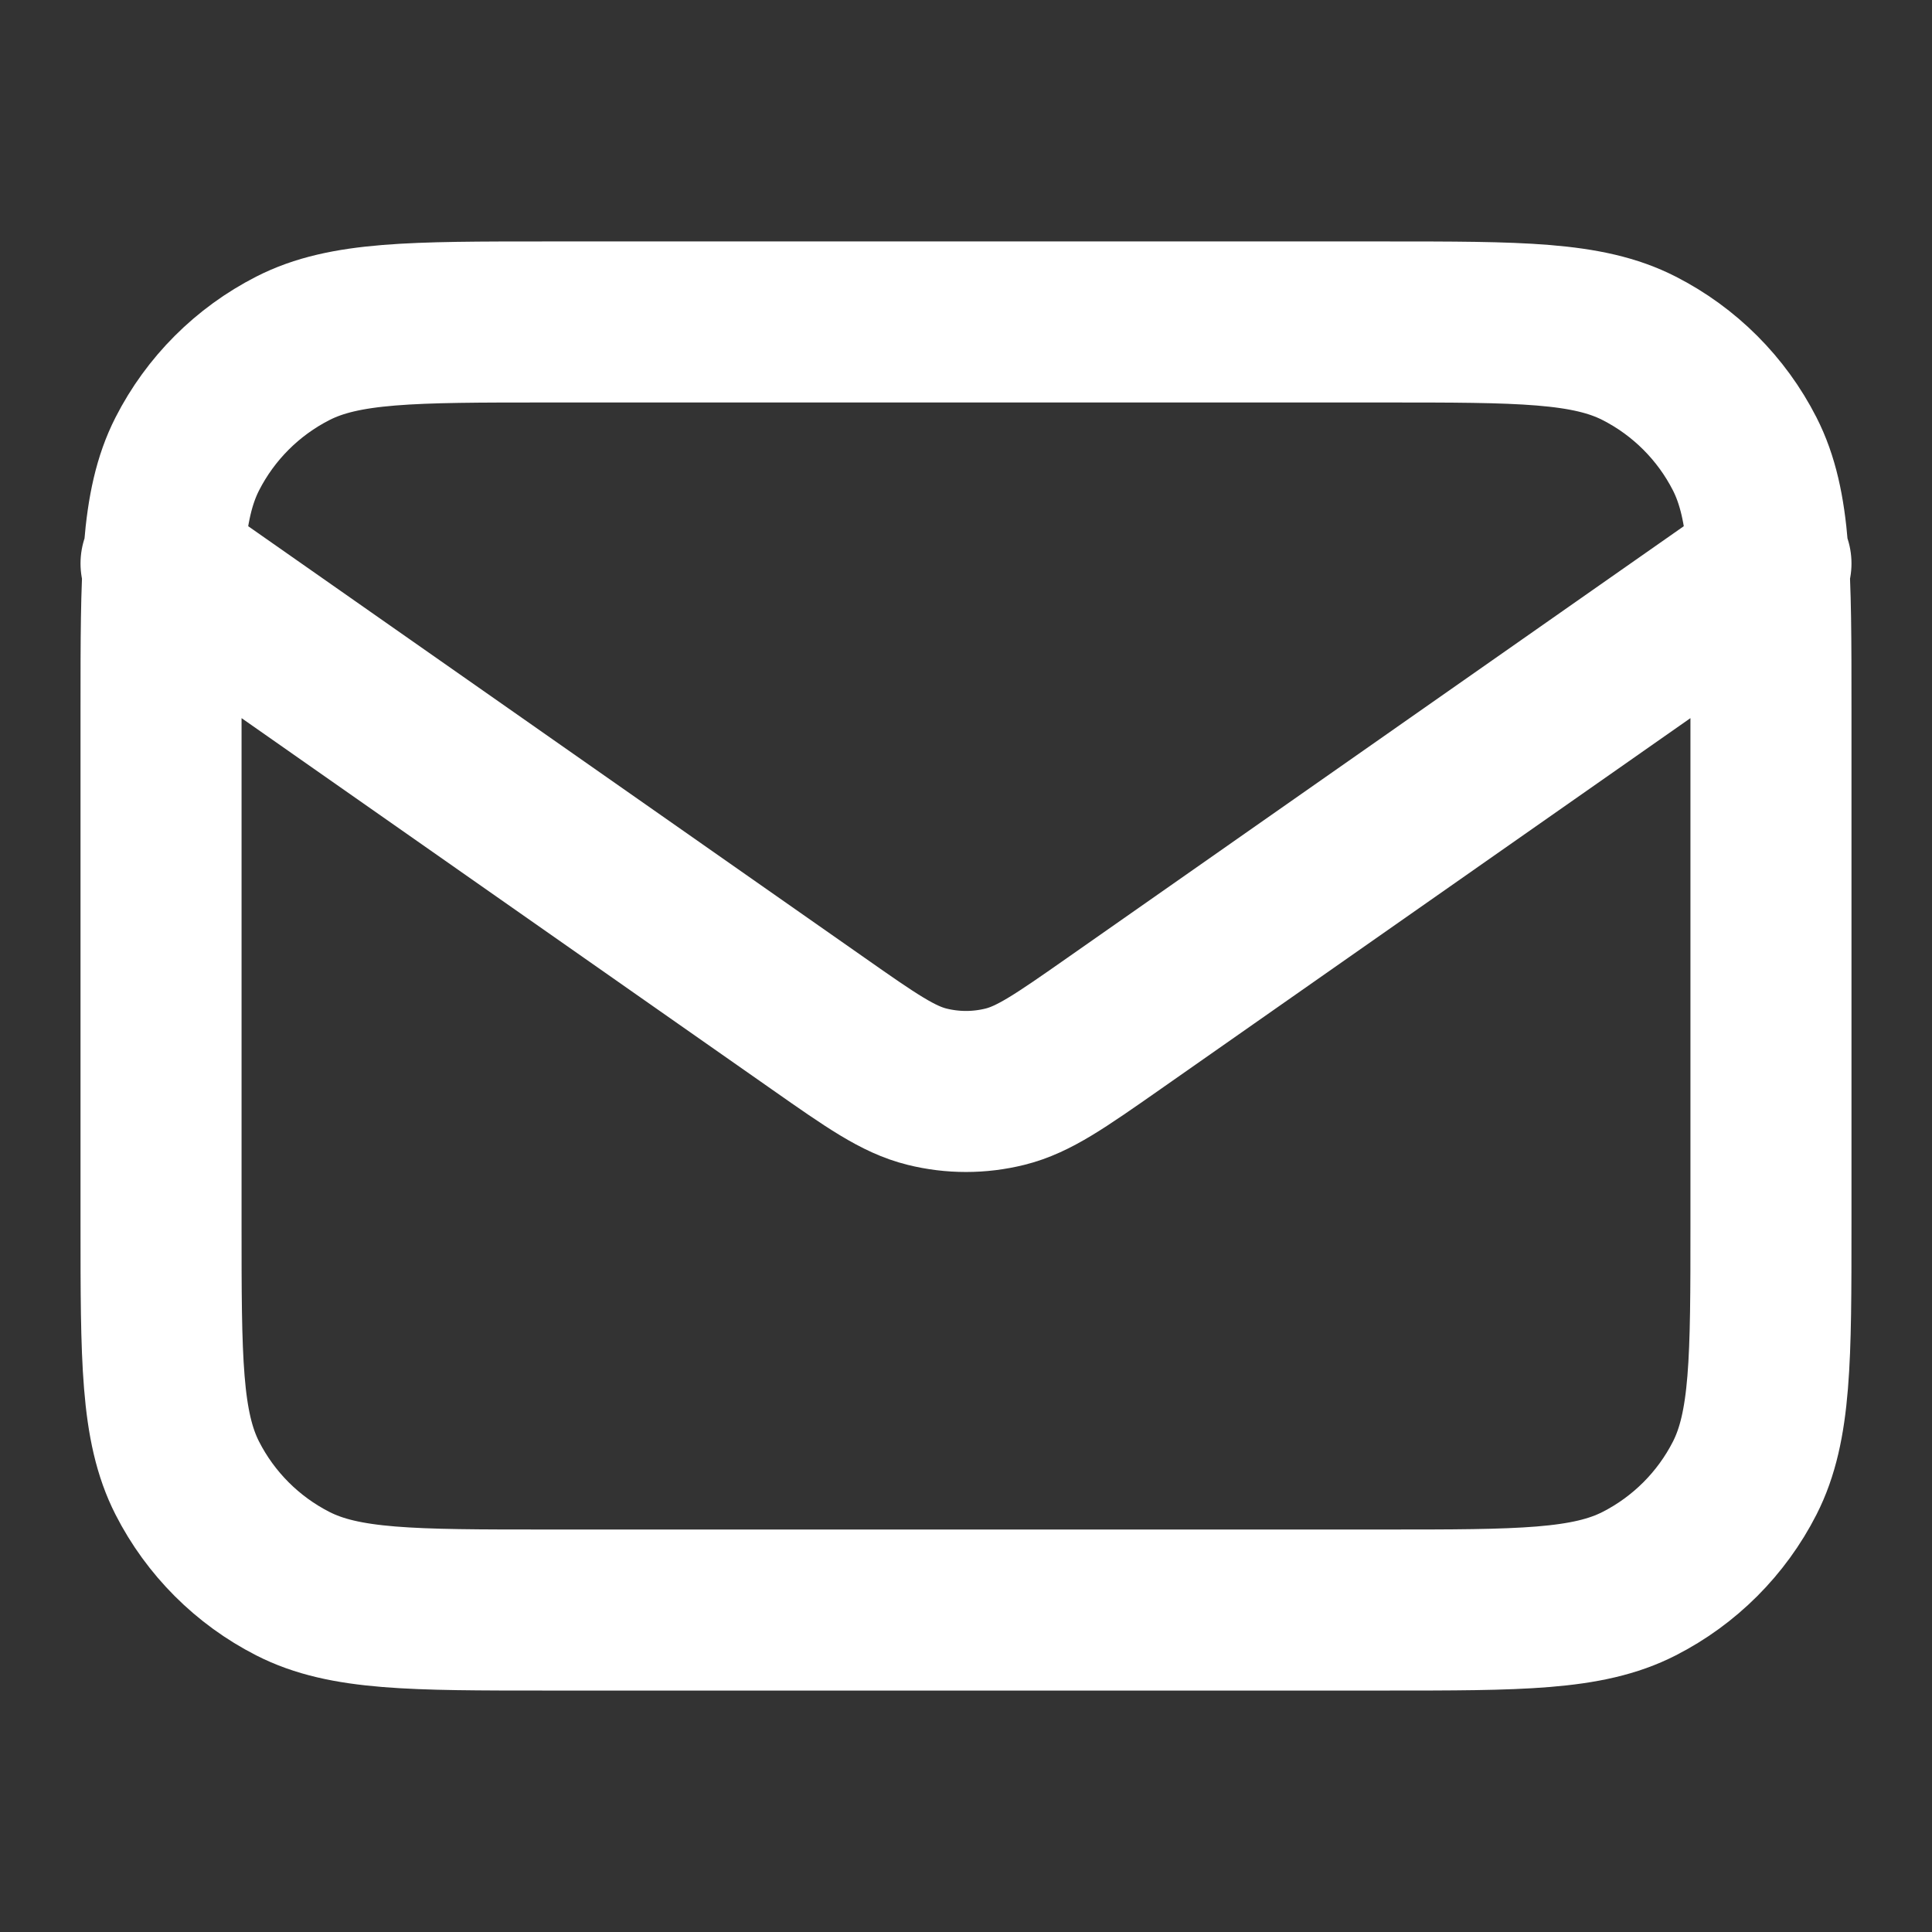
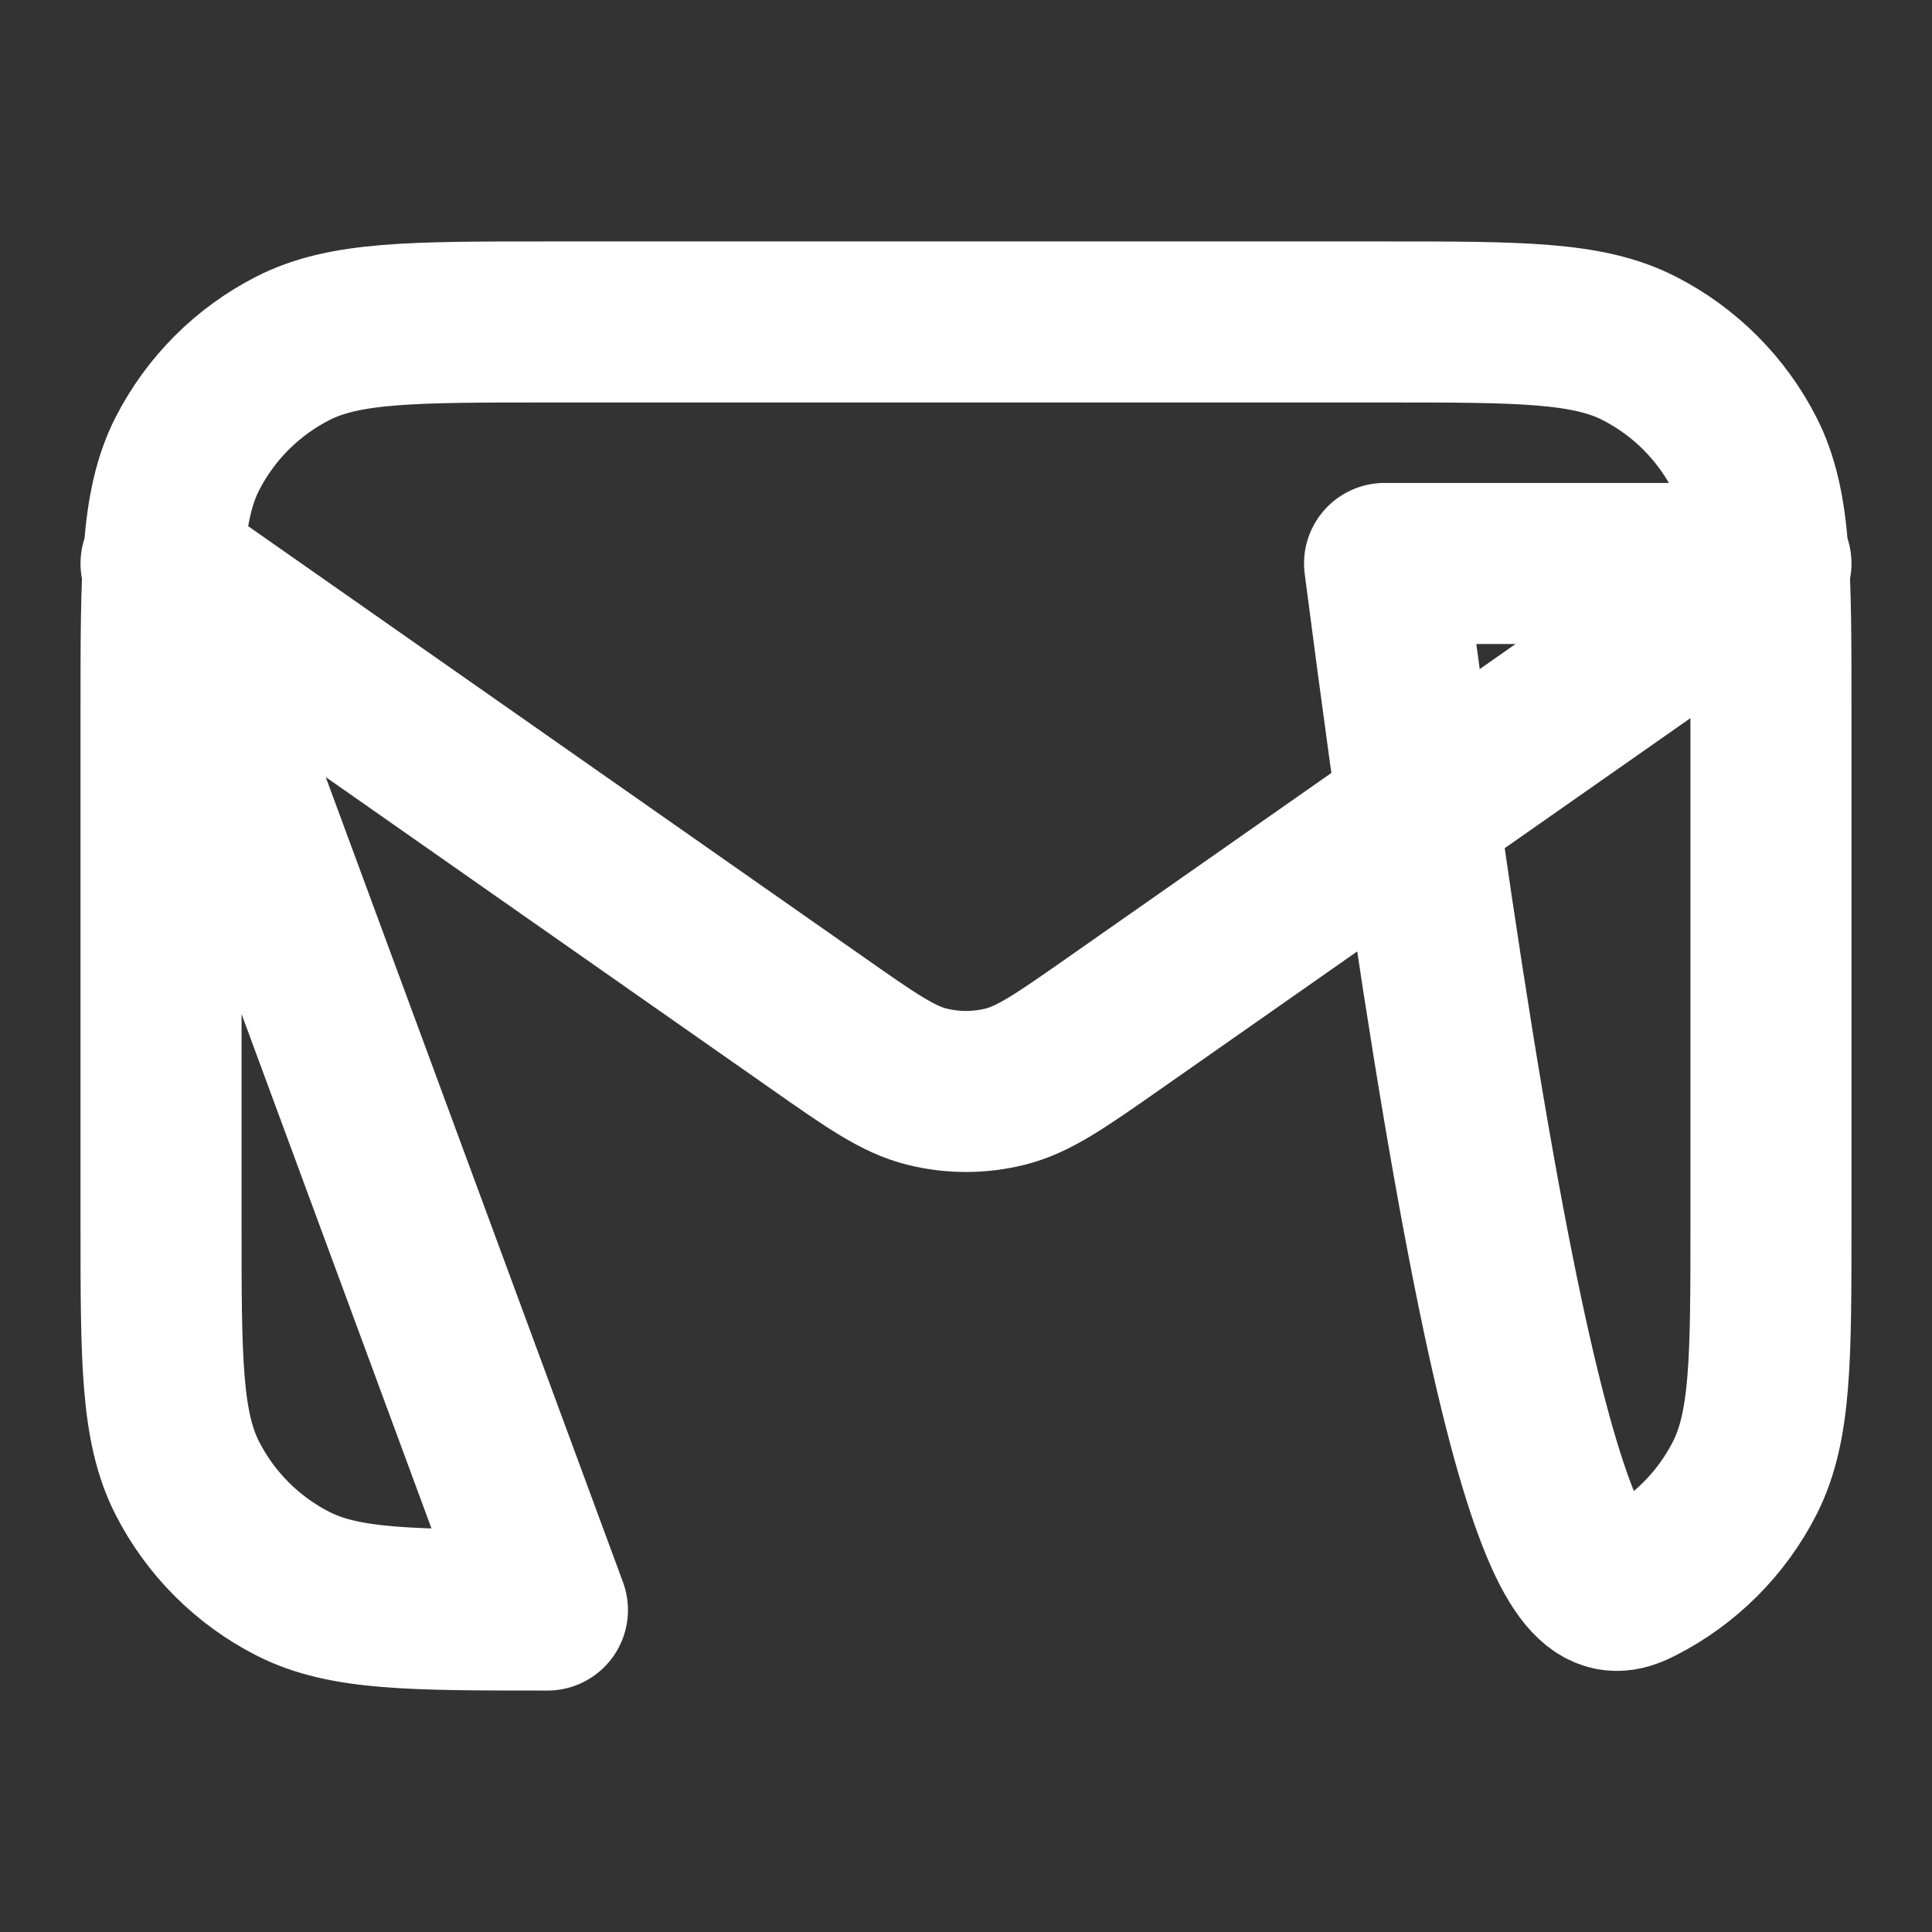
<svg xmlns="http://www.w3.org/2000/svg" width="17" height="17" viewBox="0 0 17 17" fill="none">
  <rect x="0" y="0" width="17" height="17" fill="#333333" stroke="none" />
-   <path d="M1.417 4.958L7.2 9.007C7.668 9.335 7.903 9.499 8.157 9.562C8.382 9.618 8.618 9.618 8.843 9.562C9.097 9.499 9.331 9.335 9.8 9.007L15.583 4.958M4.817 14.167H12.183C13.373 14.167 13.969 14.167 14.423 13.935C14.823 13.731 15.148 13.406 15.352 13.006C15.583 12.552 15.583 11.957 15.583 10.767V6.233C15.583 5.043 15.583 4.448 15.352 3.994C15.148 3.594 14.823 3.269 14.423 3.065C13.969 2.833 13.373 2.833 12.183 2.833H4.817C3.627 2.833 3.031 2.833 2.577 3.065C2.177 3.269 1.852 3.594 1.648 3.994C1.417 4.448 1.417 5.043 1.417 6.233V10.767C1.417 11.957 1.417 12.552 1.648 13.006C1.852 13.406 2.177 13.731 2.577 13.935C3.031 14.167 3.627 14.167 4.817 14.167Z" stroke="#ffffff" stroke-width="1.417" stroke-linecap="round" stroke-linejoin="round" />
+   <path d="M1.417 4.958L7.2 9.007C7.668 9.335 7.903 9.499 8.157 9.562C8.382 9.618 8.618 9.618 8.843 9.562C9.097 9.499 9.331 9.335 9.8 9.007L15.583 4.958H12.183C13.373 14.167 13.969 14.167 14.423 13.935C14.823 13.731 15.148 13.406 15.352 13.006C15.583 12.552 15.583 11.957 15.583 10.767V6.233C15.583 5.043 15.583 4.448 15.352 3.994C15.148 3.594 14.823 3.269 14.423 3.065C13.969 2.833 13.373 2.833 12.183 2.833H4.817C3.627 2.833 3.031 2.833 2.577 3.065C2.177 3.269 1.852 3.594 1.648 3.994C1.417 4.448 1.417 5.043 1.417 6.233V10.767C1.417 11.957 1.417 12.552 1.648 13.006C1.852 13.406 2.177 13.731 2.577 13.935C3.031 14.167 3.627 14.167 4.817 14.167Z" stroke="#ffffff" stroke-width="1.417" stroke-linecap="round" stroke-linejoin="round" />
</svg>